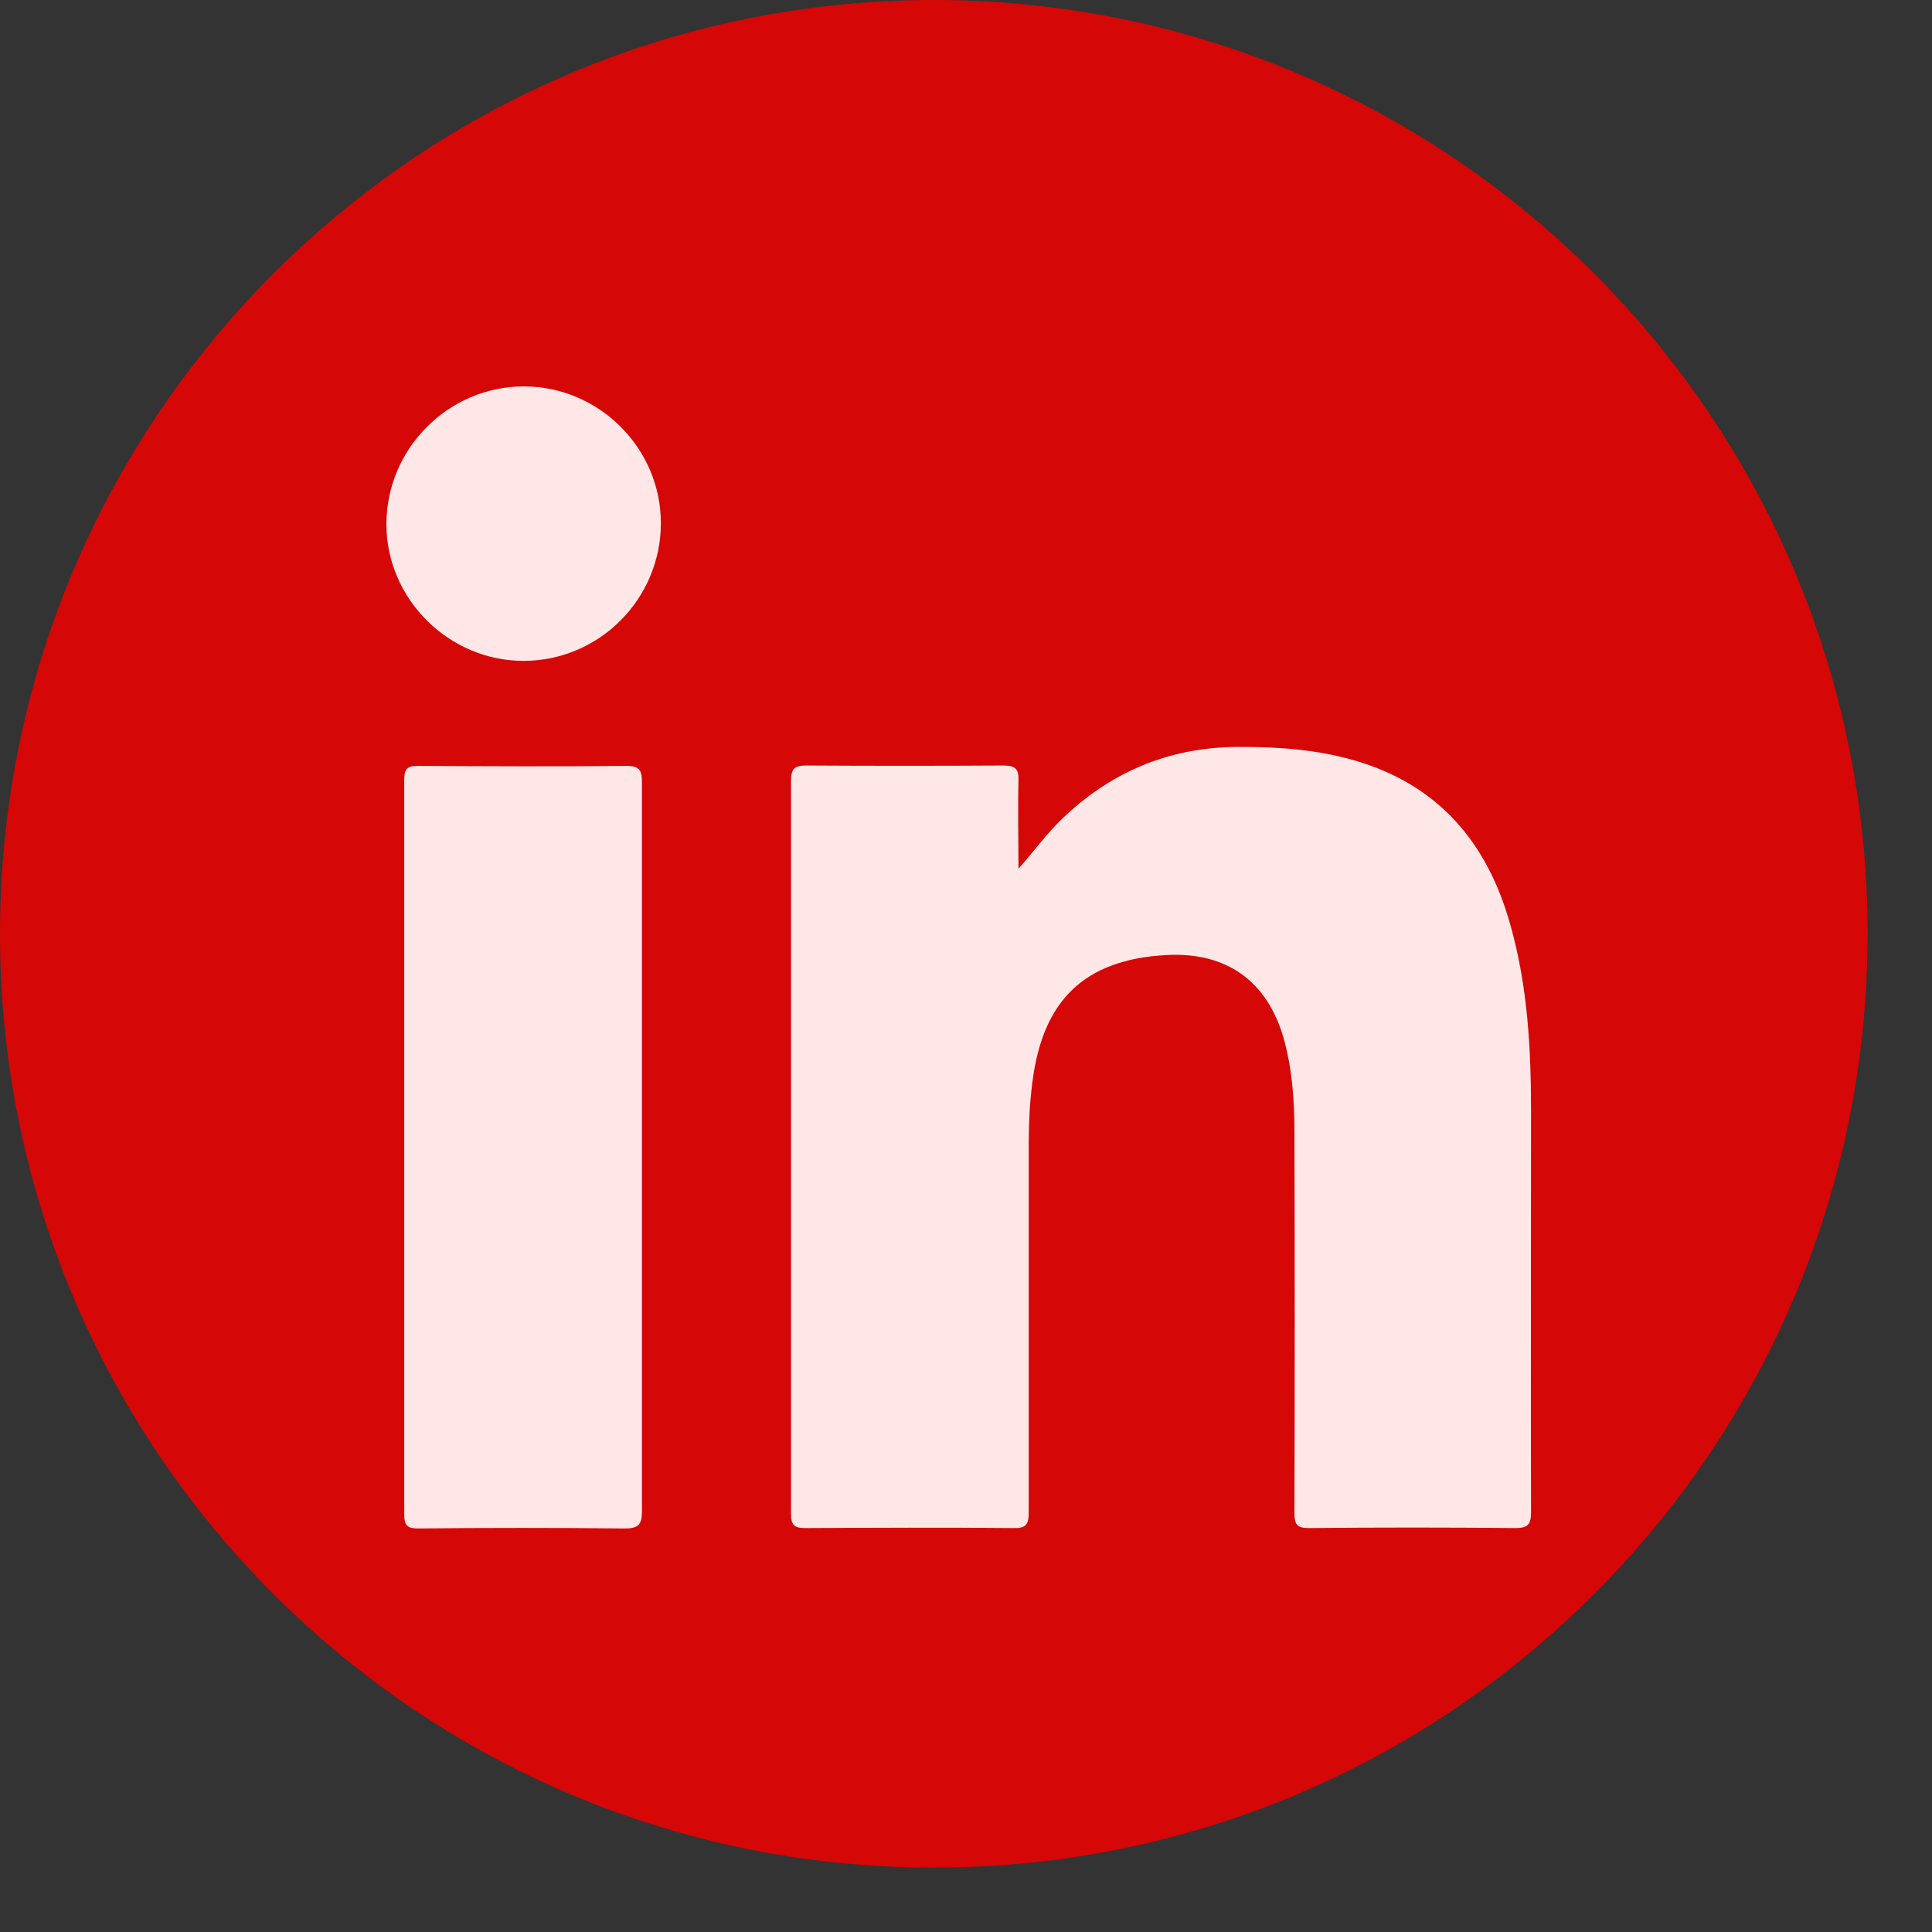
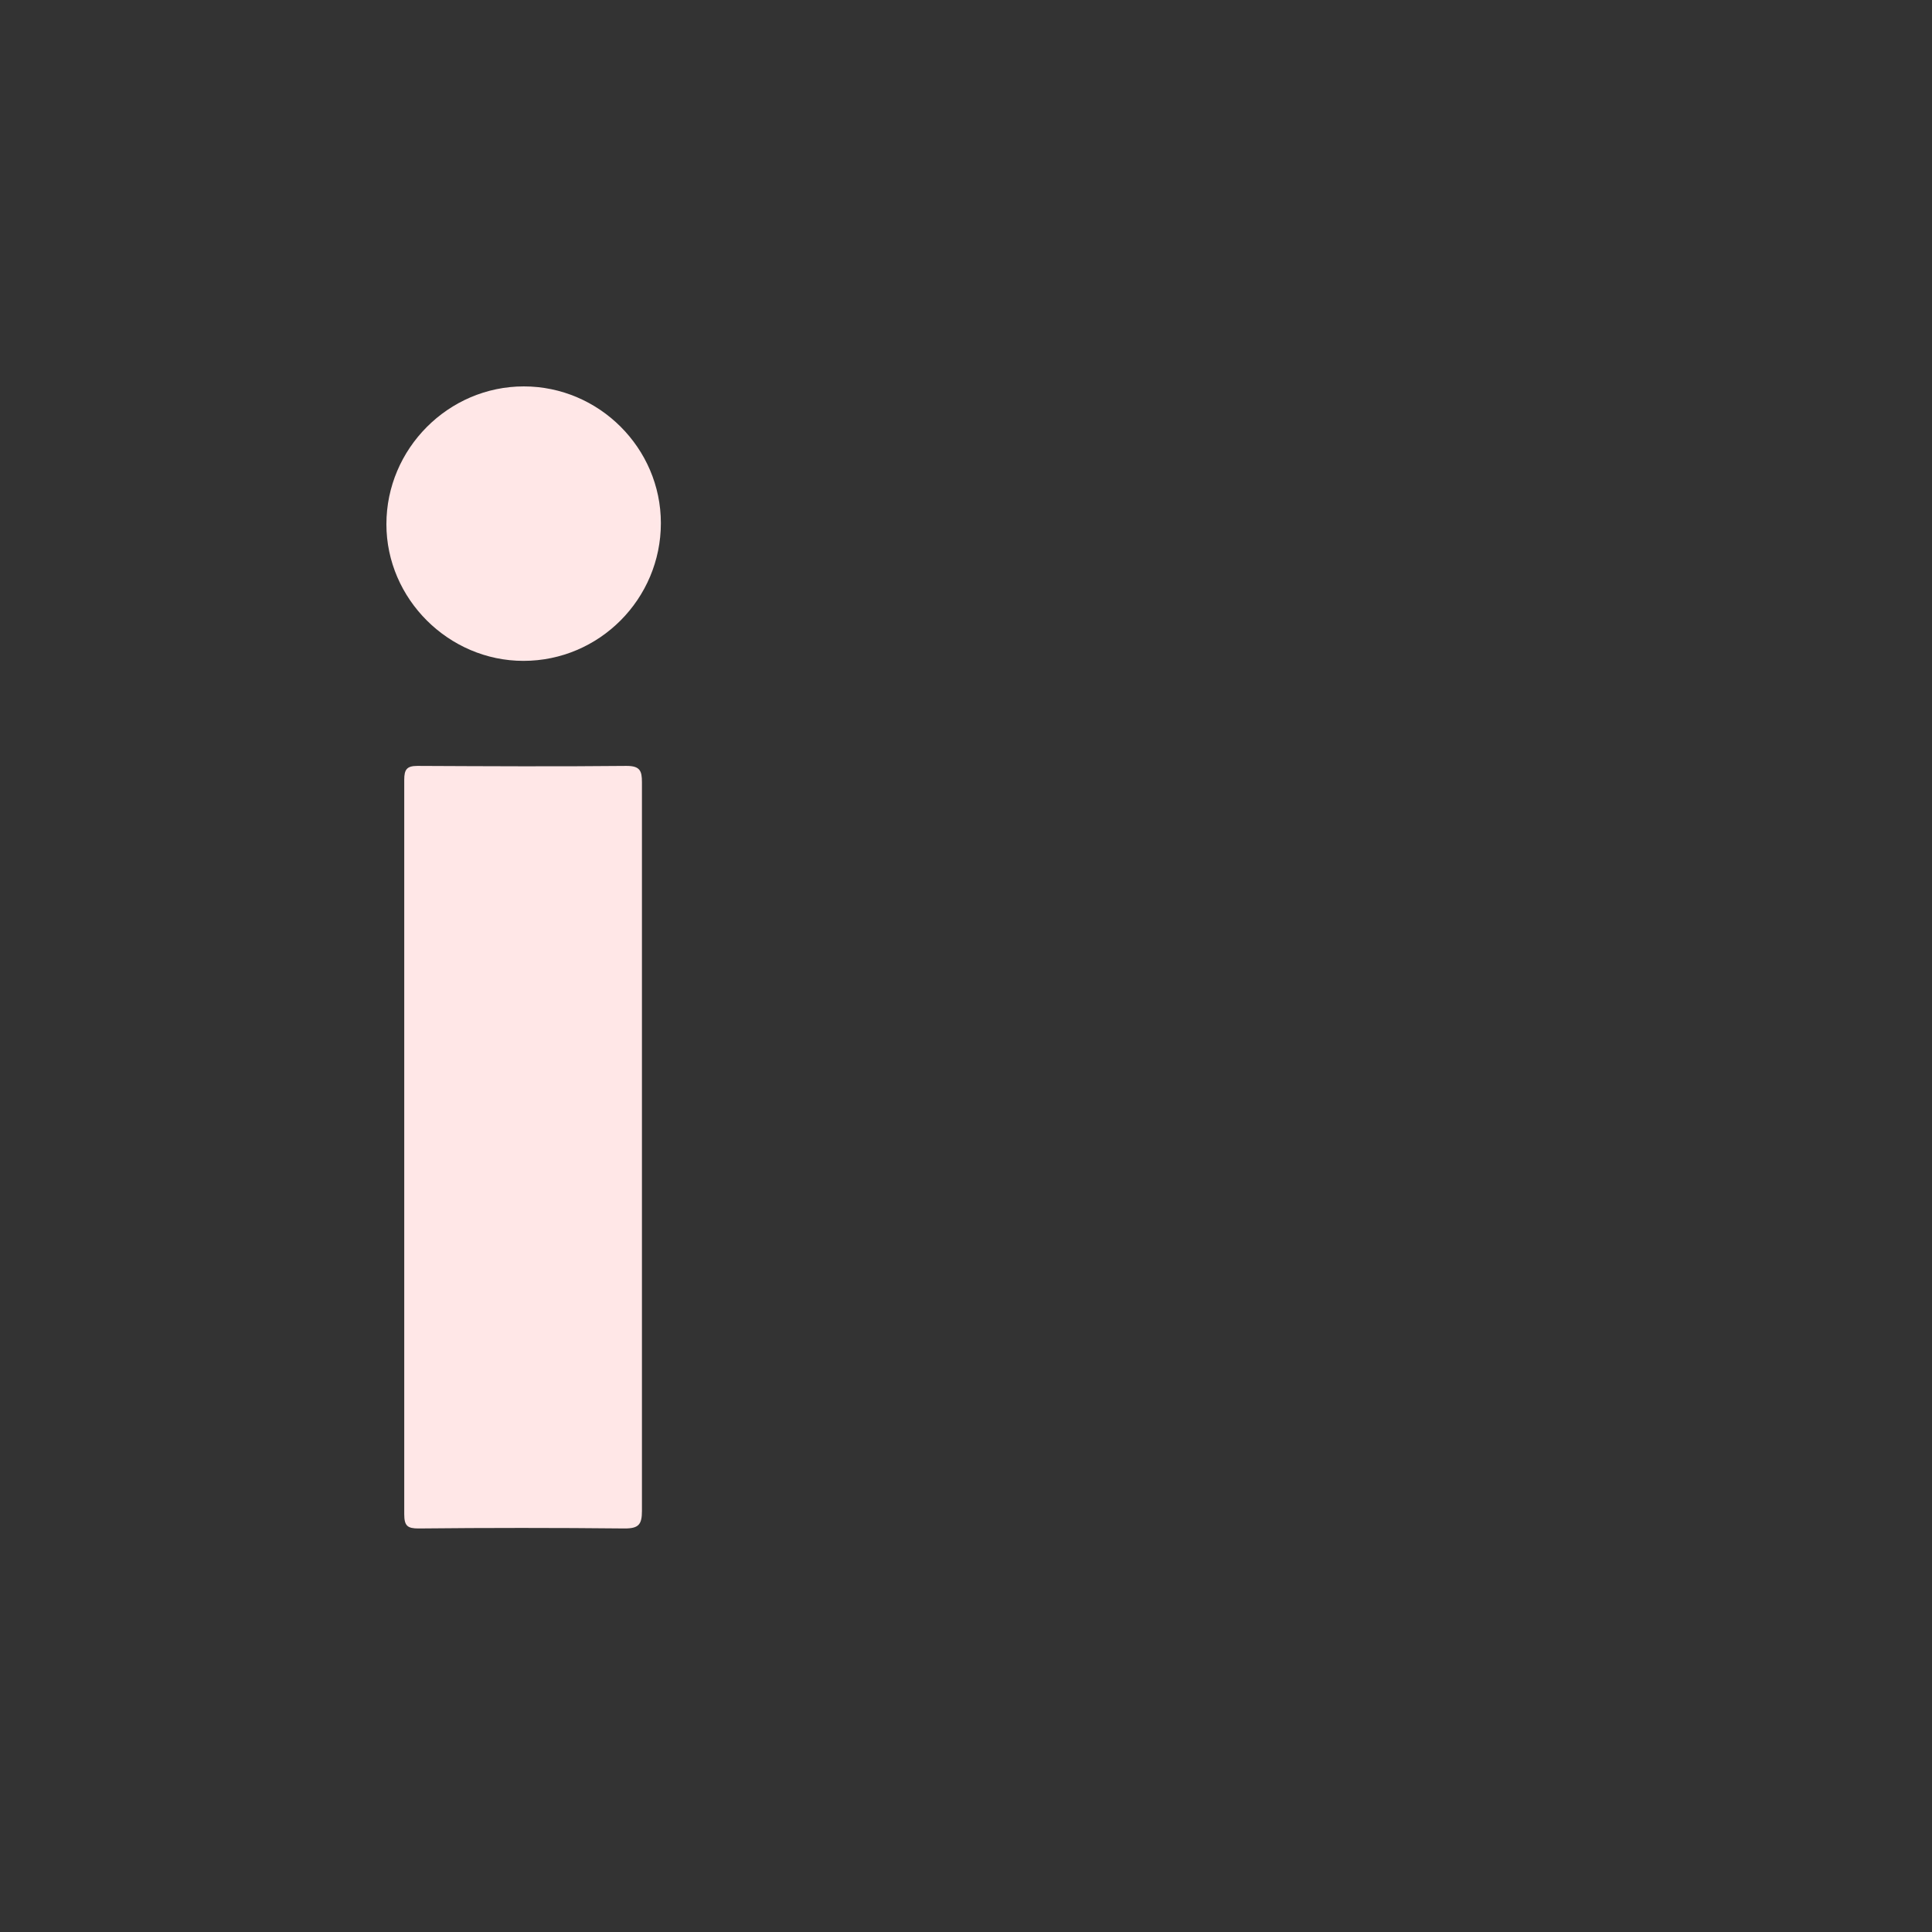
<svg xmlns="http://www.w3.org/2000/svg" width="30" height="30" viewBox="0 0 30 30" fill="none">
  <rect x="0" y="0" width="30" height="30" fill="#333333" stroke="none" />
-   <path d="M14.5 29C22.508 29 29 22.508 29 14.5C29 6.492 22.508 0 14.5 0C6.492 0 0 6.492 0 14.5C0 22.508 6.492 29 14.5 29Z" fill="#D50707" />
-   <path d="M15.815 13.489C16.064 13.211 16.262 12.928 16.517 12.691C17.293 11.955 18.215 11.587 19.291 11.598C19.879 11.598 20.462 11.643 21.034 11.808C22.336 12.187 23.094 13.081 23.451 14.355C23.723 15.311 23.774 16.285 23.774 17.27C23.774 19.341 23.768 21.413 23.774 23.485C23.774 23.677 23.717 23.728 23.53 23.728C22.46 23.717 21.396 23.717 20.326 23.728C20.14 23.728 20.1 23.672 20.1 23.496C20.106 21.526 20.106 19.551 20.1 17.581C20.1 17.089 20.066 16.591 19.93 16.115C19.675 15.232 19.041 14.779 18.113 14.83C16.845 14.898 16.189 15.526 16.03 16.811C15.991 17.117 15.974 17.428 15.974 17.734C15.974 19.653 15.974 21.572 15.974 23.485C15.974 23.677 15.928 23.734 15.73 23.728C14.655 23.717 13.579 23.723 12.504 23.728C12.334 23.728 12.283 23.683 12.283 23.508C12.283 19.709 12.283 15.917 12.283 12.119C12.283 11.932 12.345 11.887 12.521 11.887C13.54 11.893 14.564 11.893 15.583 11.887C15.77 11.887 15.821 11.943 15.815 12.124C15.804 12.577 15.815 13.03 15.815 13.489Z" fill="#FFE7E7" />
  <path d="M9.968 17.83C9.968 19.709 9.968 21.589 9.968 23.462C9.968 23.672 9.917 23.734 9.702 23.734C8.632 23.723 7.568 23.723 6.498 23.734C6.328 23.734 6.277 23.694 6.277 23.513C6.277 19.709 6.277 15.906 6.277 12.108C6.277 11.949 6.317 11.893 6.481 11.893C7.562 11.898 8.649 11.904 9.73 11.893C9.94 11.893 9.968 11.972 9.968 12.147C9.968 14.043 9.968 15.934 9.968 17.83Z" fill="#FFE7E7" />
  <path d="M10.262 8.123C10.262 9.3 9.306 10.262 8.128 10.262C6.968 10.262 6 9.3 6 8.14C6 6.968 6.962 6 8.134 6C9.3 6 10.262 6.957 10.262 8.123Z" fill="#FFE7E7" />
</svg>